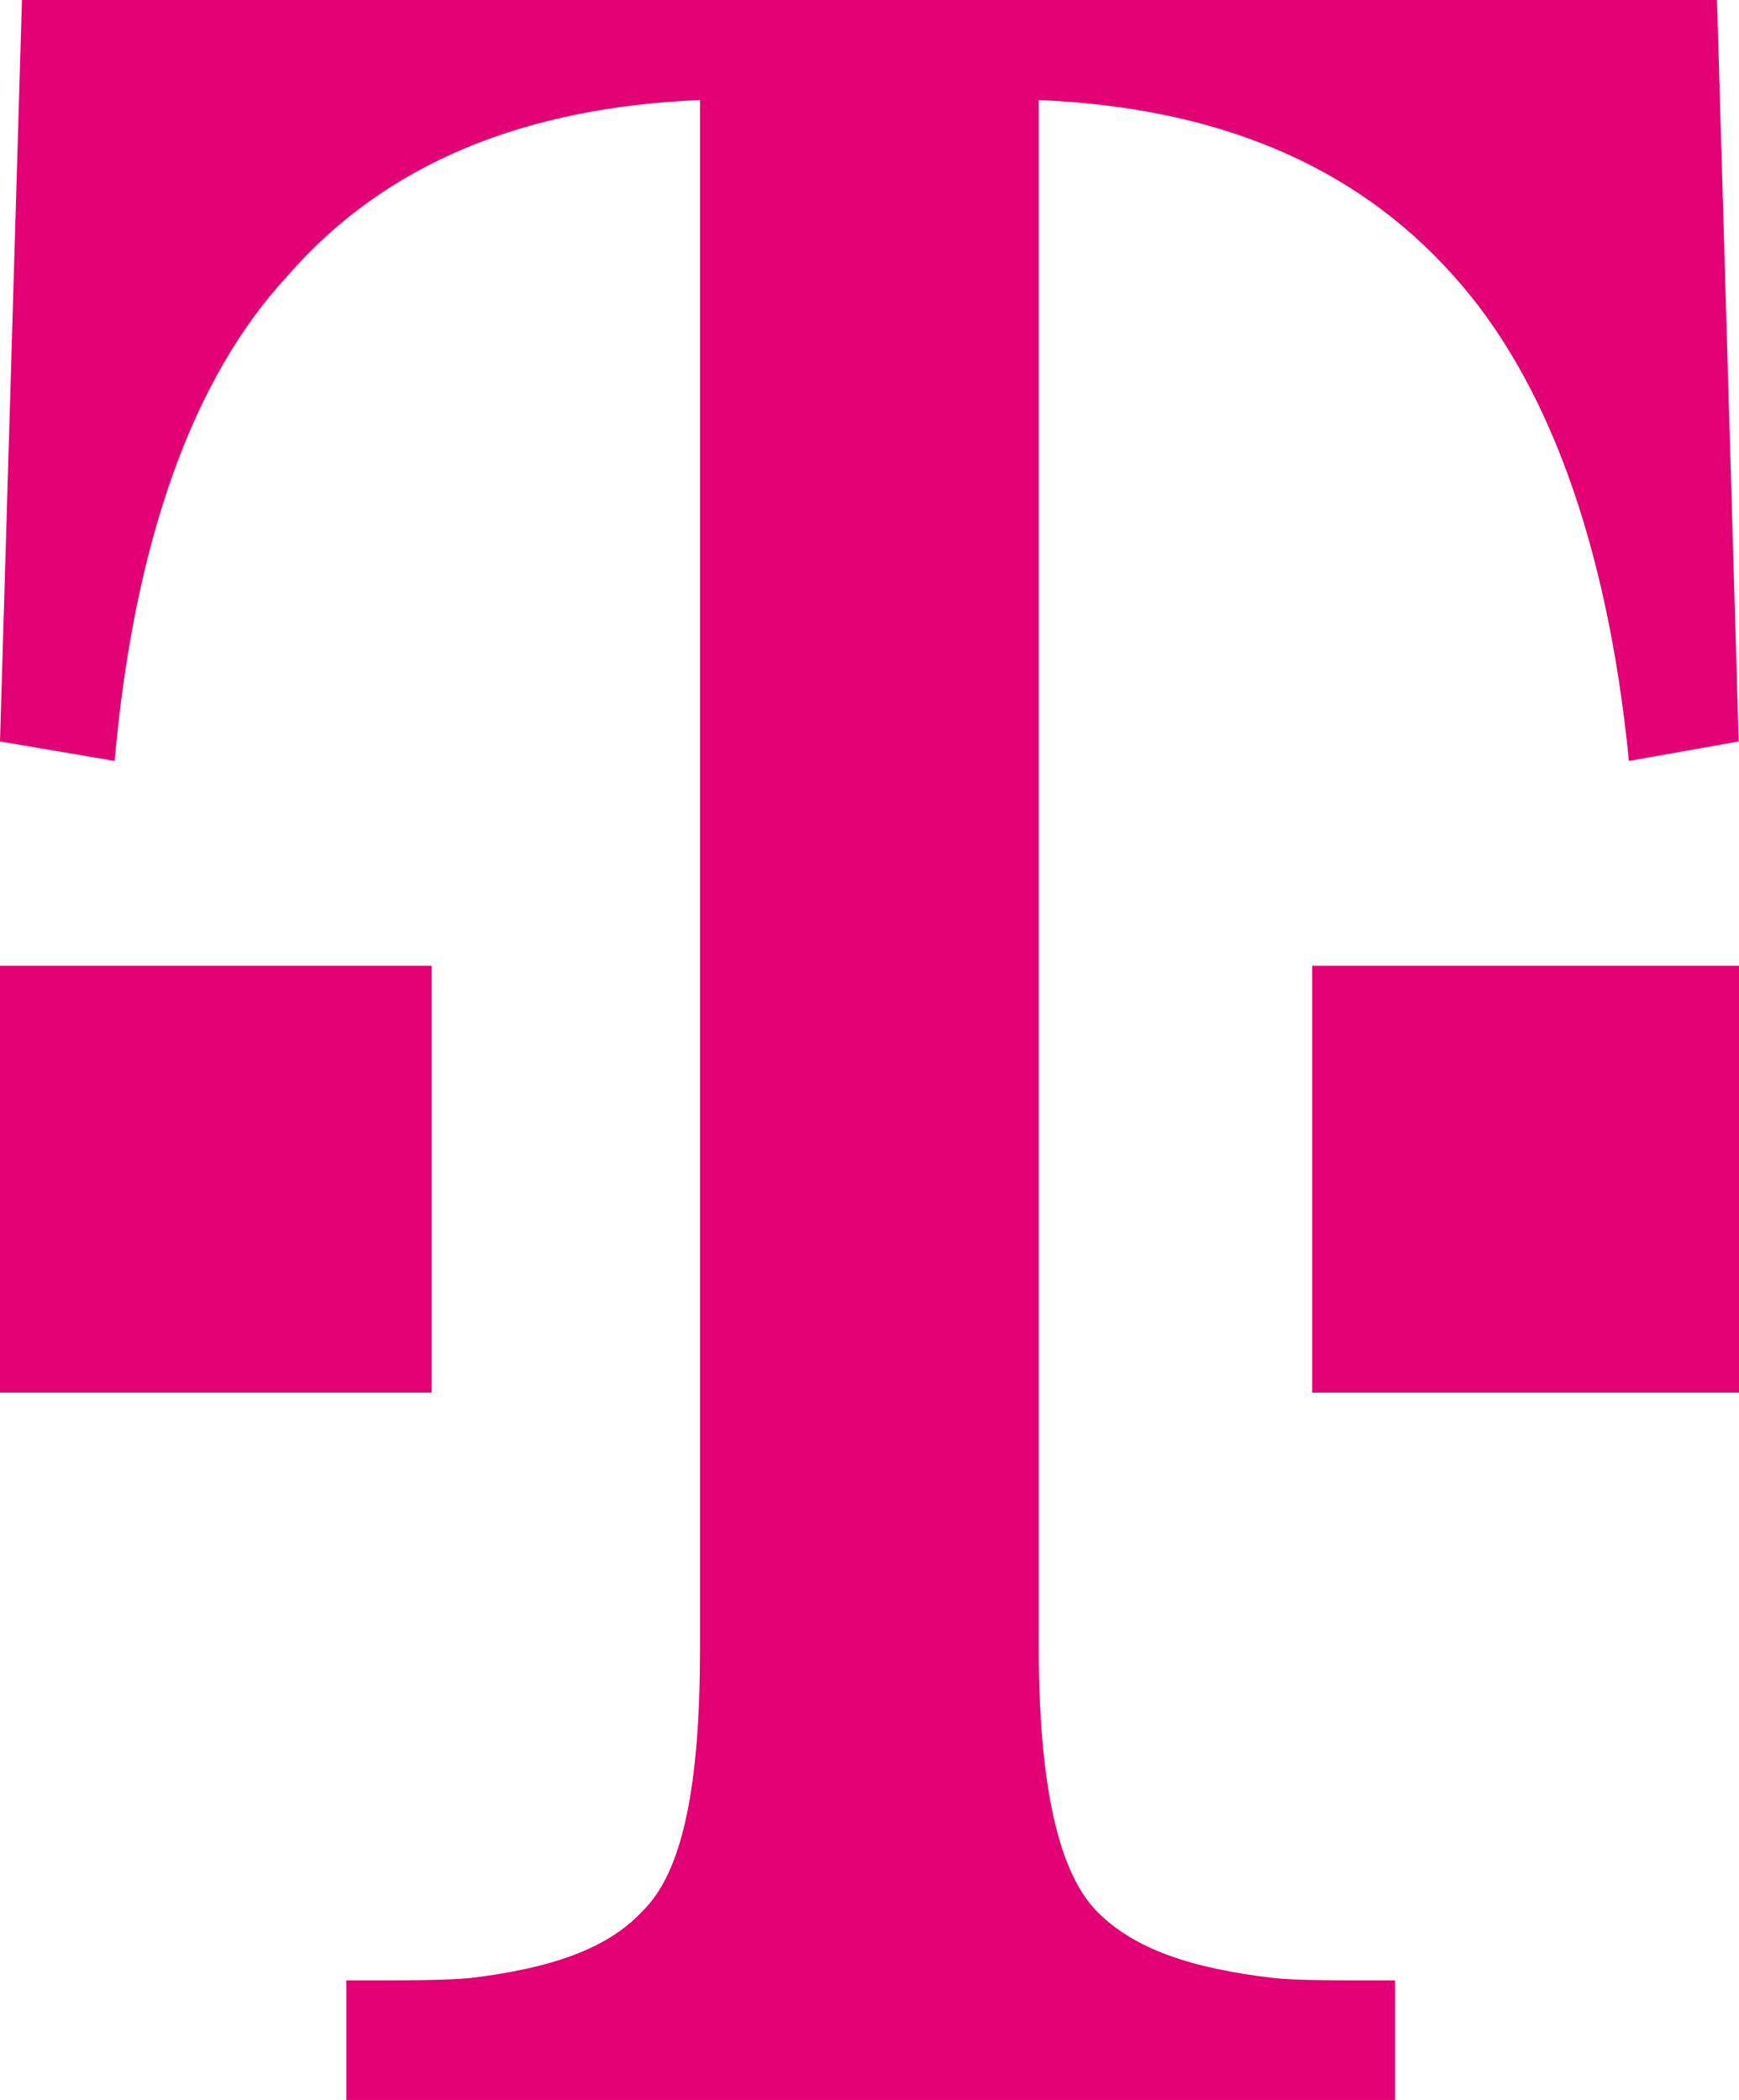
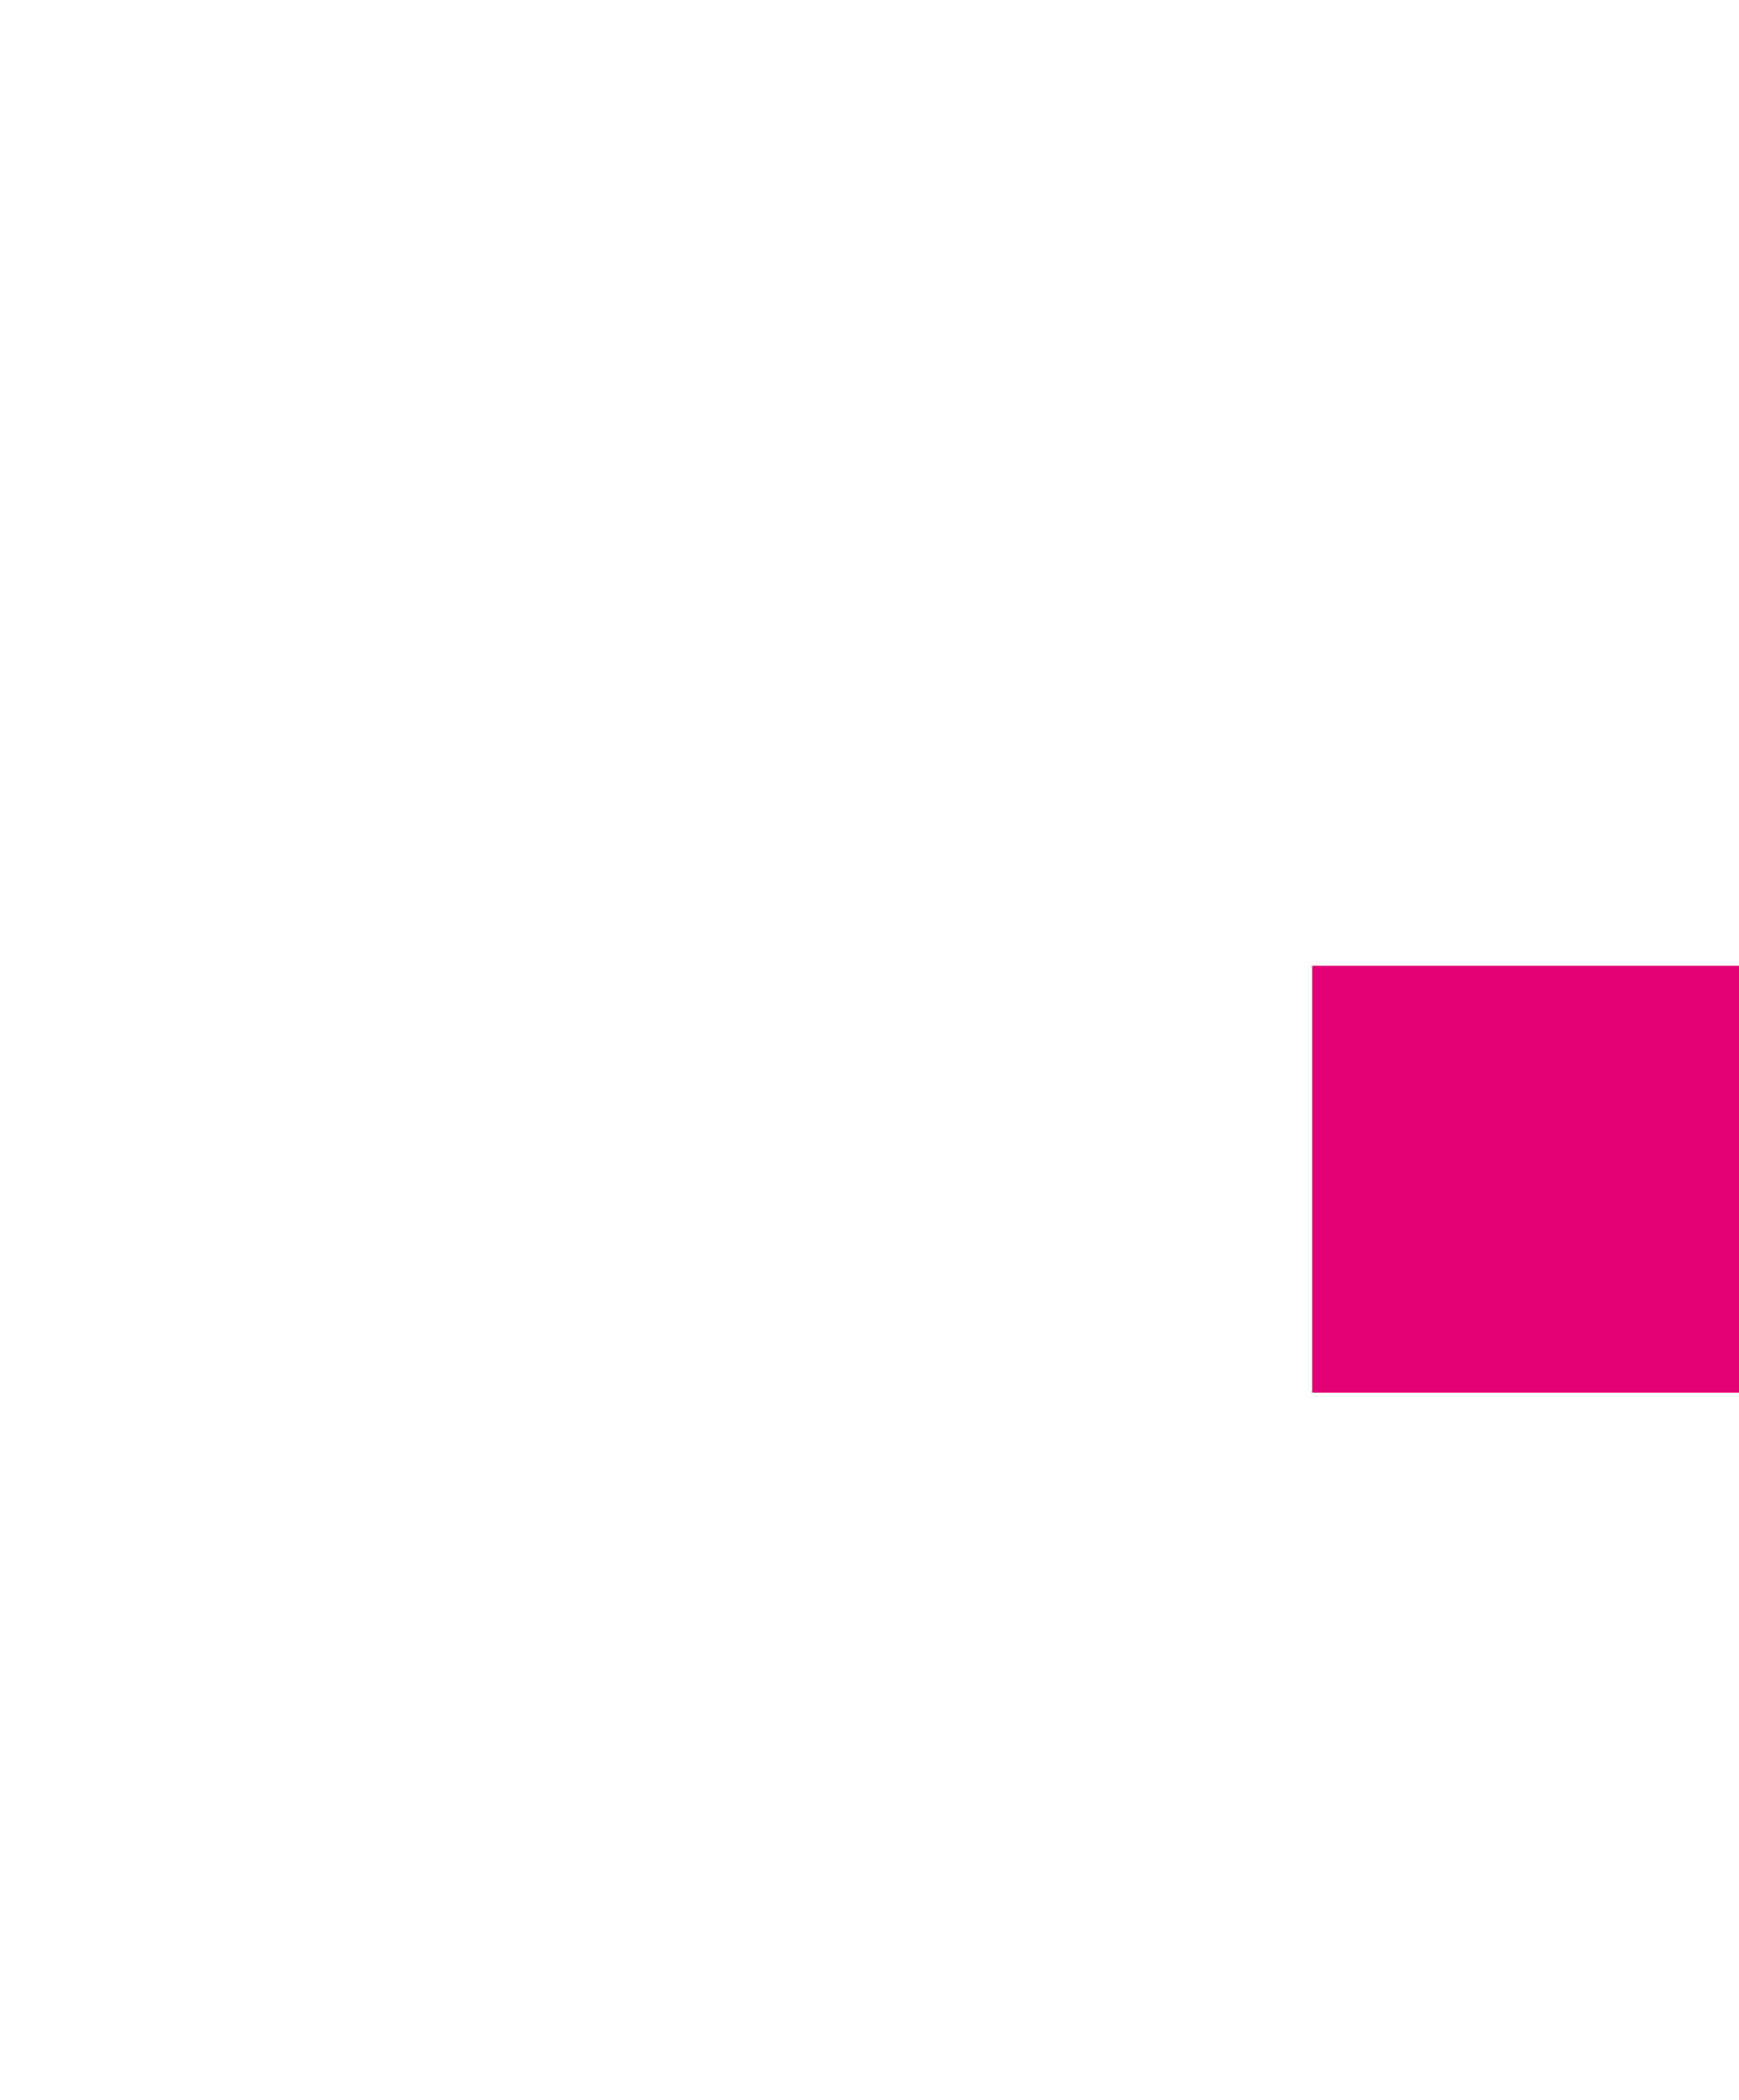
<svg xmlns="http://www.w3.org/2000/svg" viewBox="0 0 339.03 409.39">
  <g fill="#e20074">
-     <path d="m0 188.29h84.16v83.21h-84.16z" />
-     <path d="m218.77 179.3-4.28 144.55 22.35 3.8c3.8-42.79 15.22-74.65 33.76-94.62 19-21.87 46.12-32.81 80.36-34.23v301.93c0 26.63-3.33 43.74-11.41 51.35-6.66 7.13-17.59 10.94-33.28 12.84-4.76.48-12.84.48-24.25.48v23.3h204.45v-23.3c-11.89 0-19.49 0-23.77-.48-16.17-1.9-27.1-5.71-34.23-12.84q-11.42-11.41-11.47-51.35v-301.93c34.23 1.43 61.34 12.36 80.83 34.23 18.07 20 30 51.83 34.23 94.62l21.4-3.8-4.23-144.55" transform="translate(-214.49 -179.3)" />
    <path d="m255.82 188.29v83.21h83.21v-83.21h-42.8" />
  </g>
</svg>